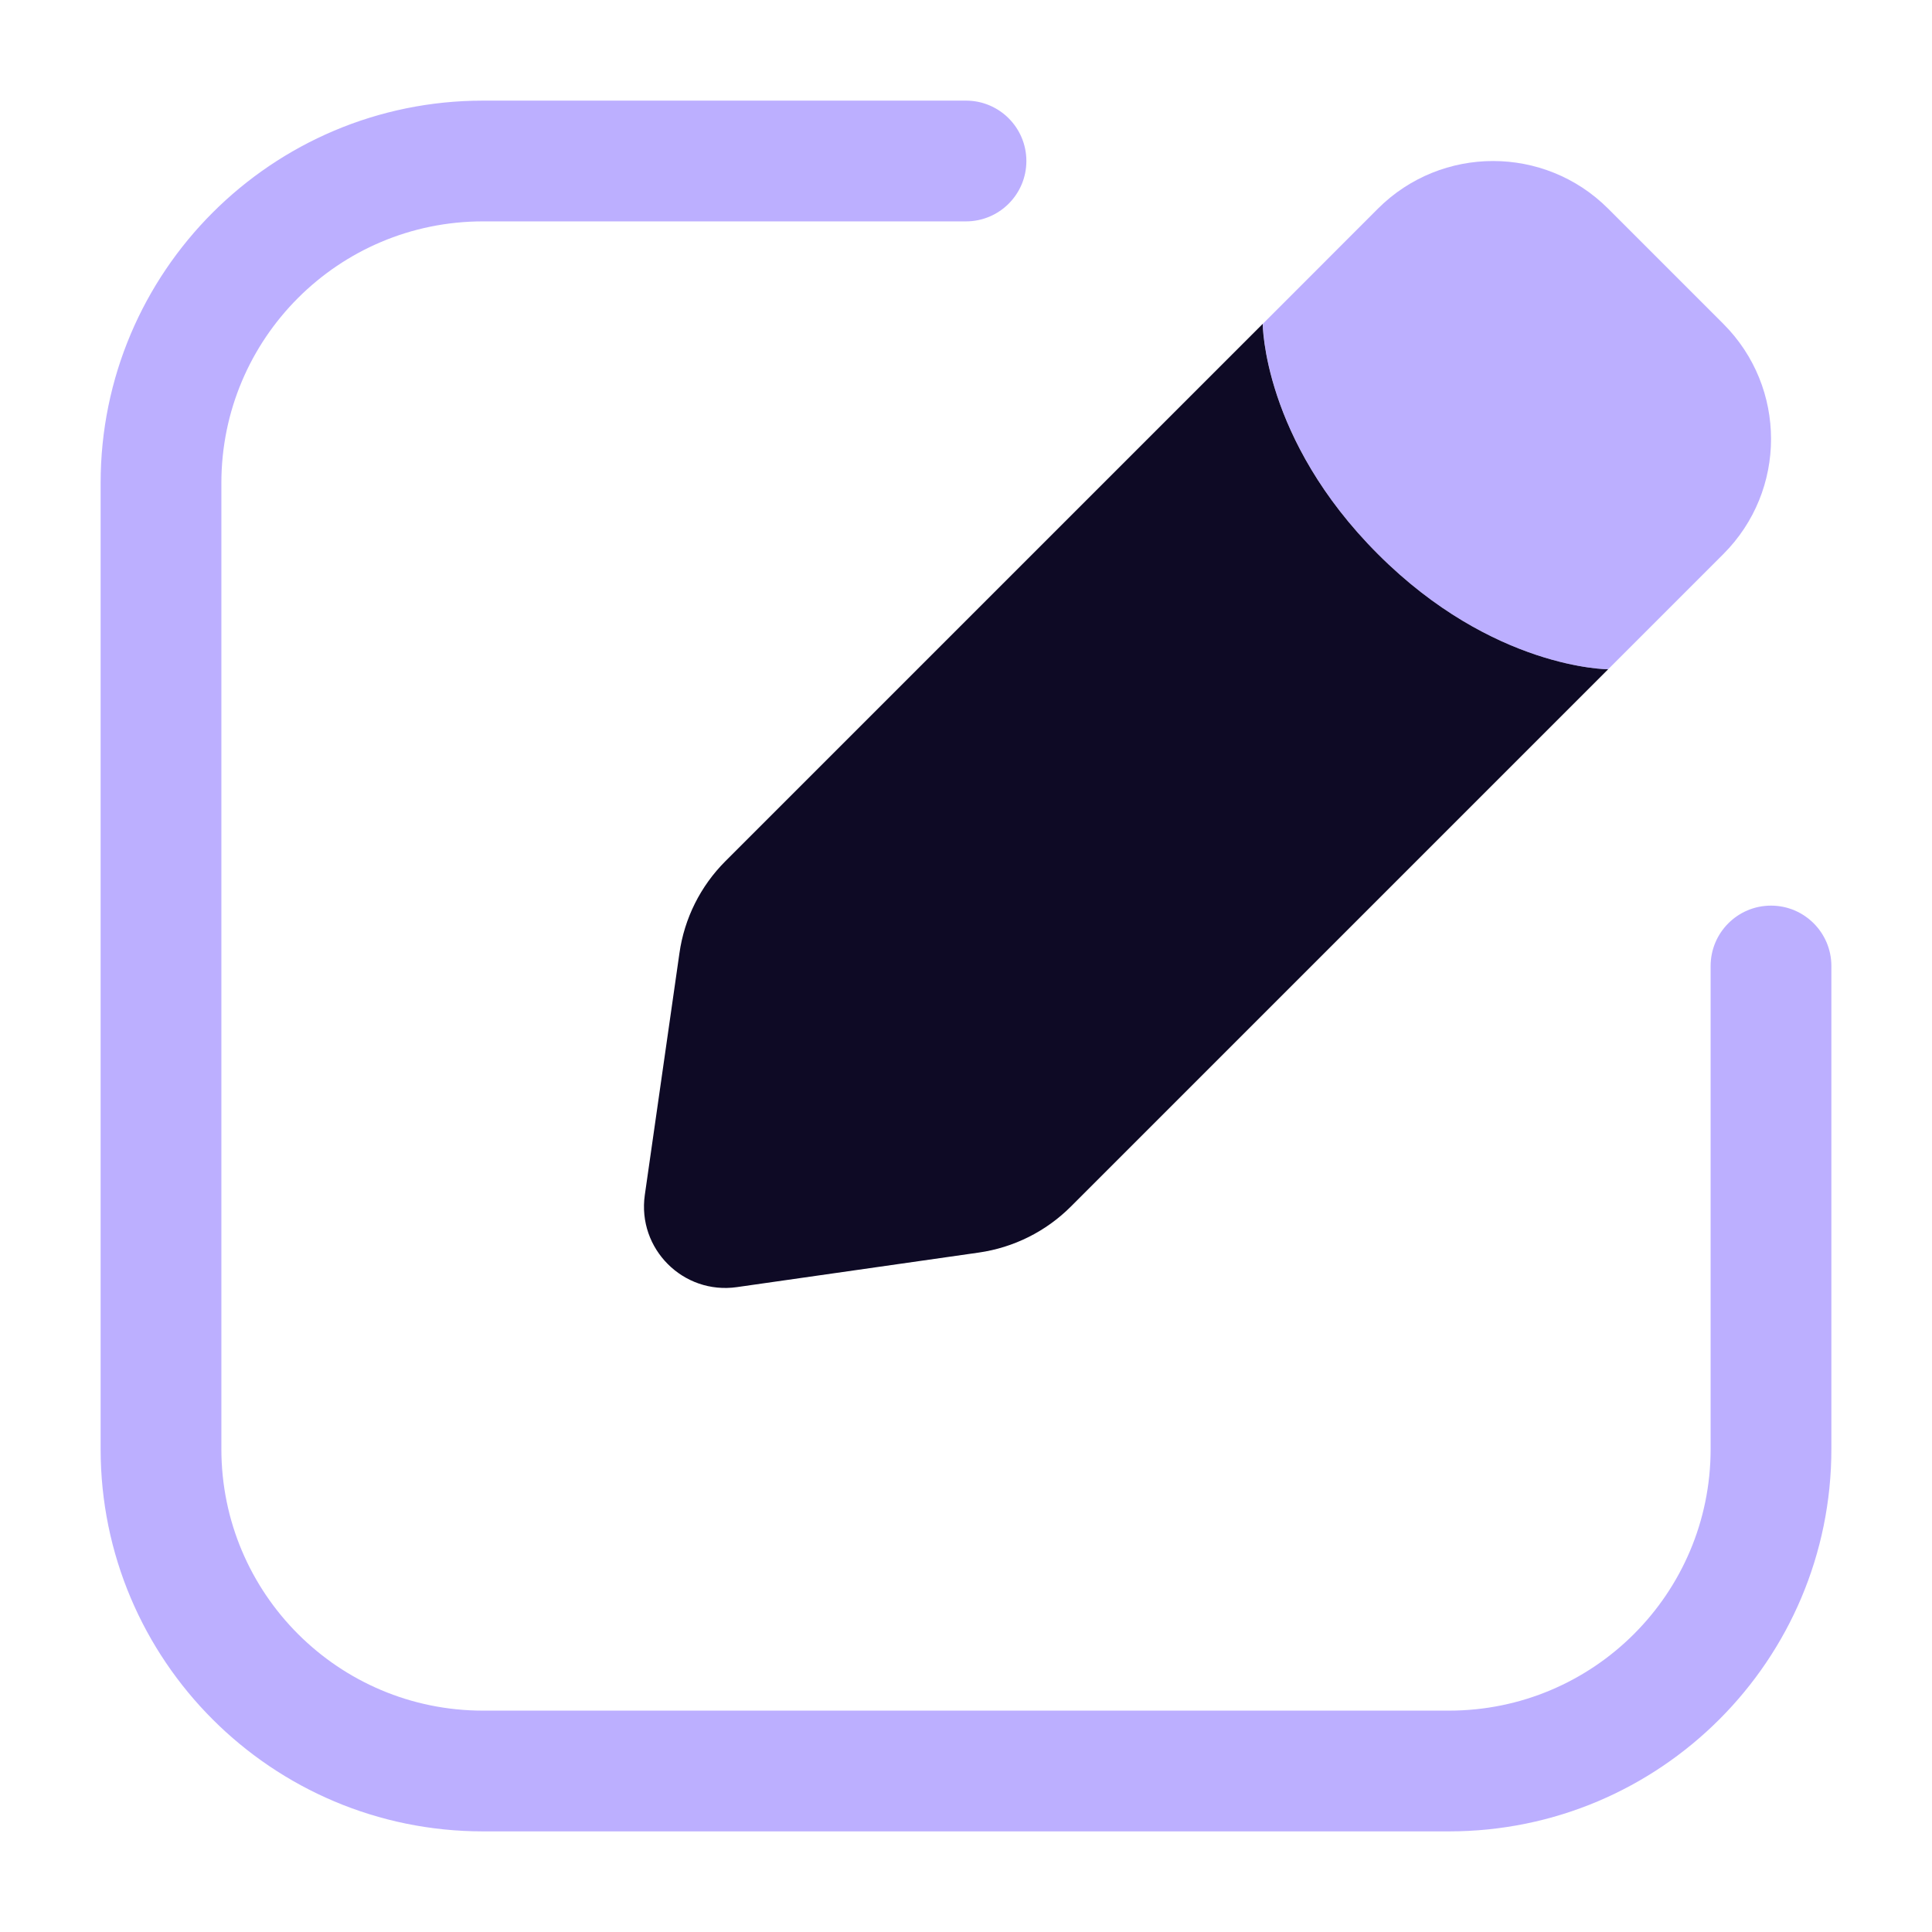
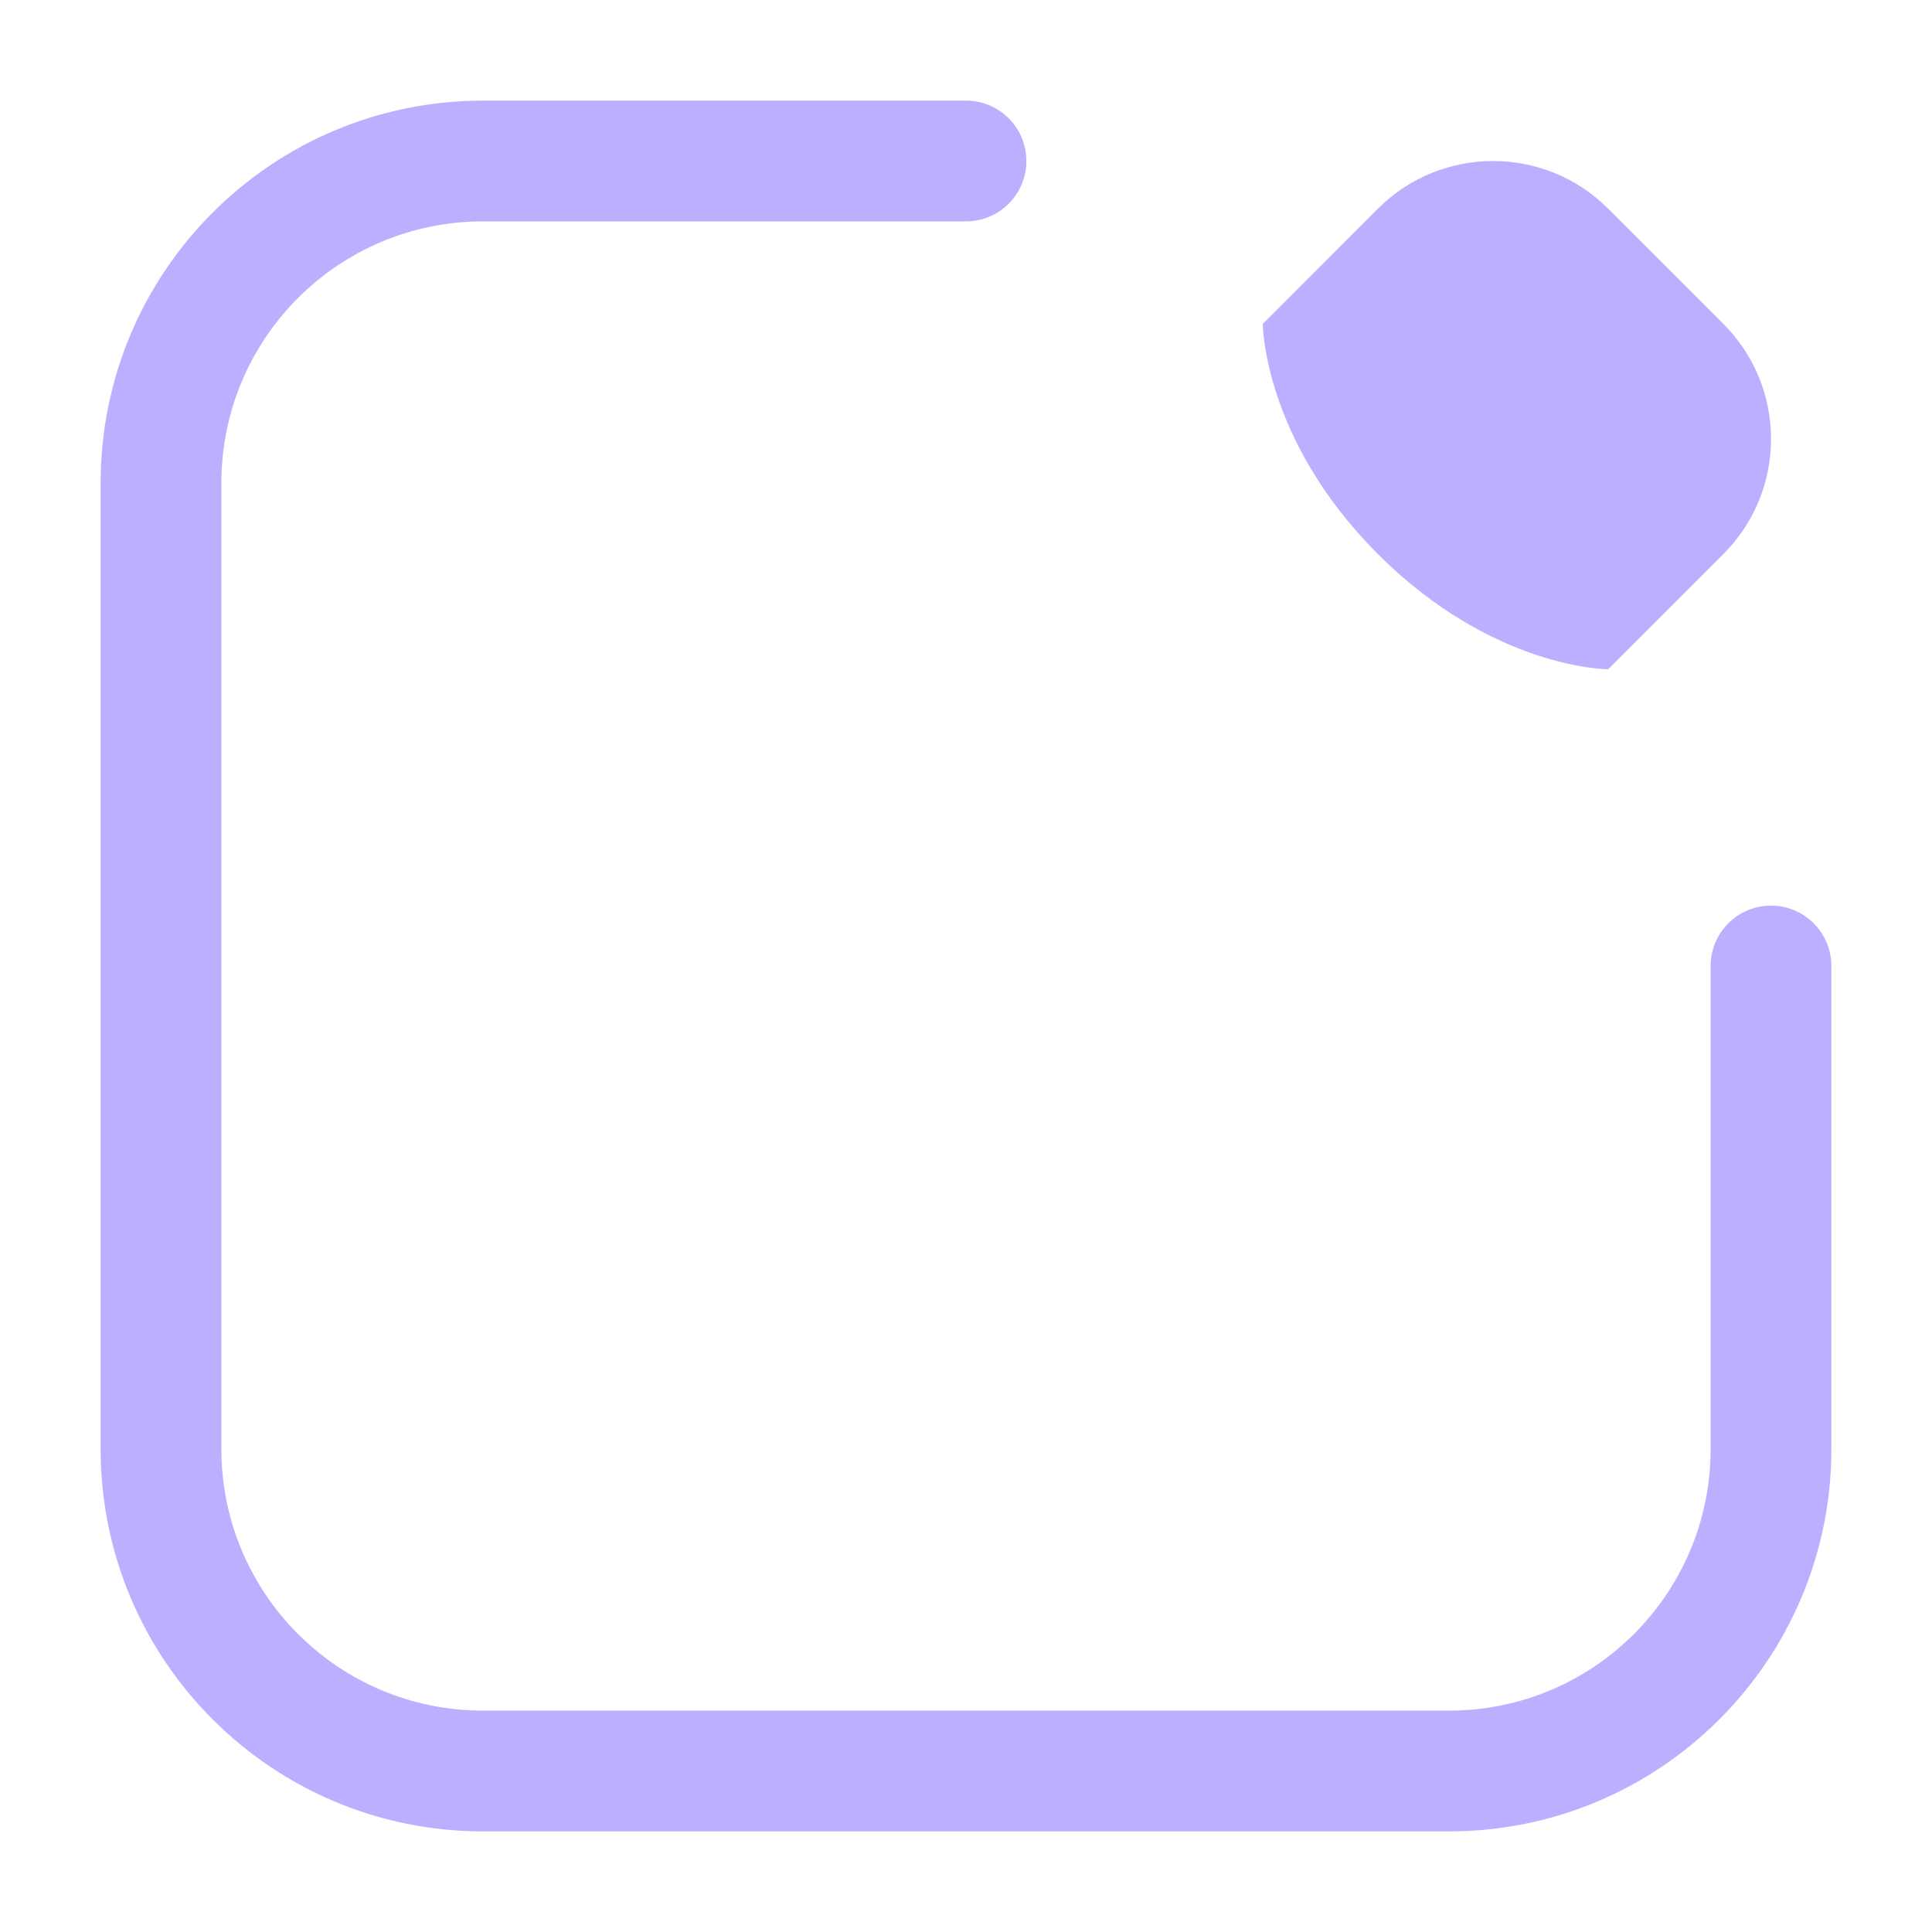
<svg xmlns="http://www.w3.org/2000/svg" width="24" height="24" viewBox="0 0 24 24" fill="none">
  <path fill-rule="evenodd" clip-rule="evenodd" d="M6 2.75C4.205 2.75 2.75 4.205 2.75 6V18C2.75 19.795 4.205 21.25 6 21.25H18C19.795 21.25 21.25 19.795 21.25 18V12C21.25 11.586 21.586 11.25 22 11.25C22.414 11.25 22.75 11.586 22.75 12V18C22.75 20.623 20.623 22.75 18 22.75H6C3.377 22.75 1.25 20.623 1.25 18V6C1.25 3.377 3.377 1.25 6 1.25H12C12.414 1.25 12.75 1.586 12.75 2C12.75 2.414 12.414 2.75 12 2.75H6Z" fill="#7B61FF" fill-opacity="0.5" />
-   <path d="M9.155 15.989L12.158 15.56C12.592 15.498 12.993 15.298 13.303 14.988L19.977 8.314C19.977 8.314 18.547 8.314 17.117 6.883C15.686 5.453 15.686 4.023 15.686 4.023L9.012 10.697C8.702 11.007 8.501 11.408 8.44 11.842L8.01 14.845C7.915 15.513 8.487 16.085 9.155 15.989Z" fill="#0E0A25" />
  <path d="M21.408 4.023L19.977 2.592C19.188 1.803 17.907 1.803 17.117 2.592L15.687 4.023C15.687 4.023 15.687 5.453 17.117 6.883C18.547 8.314 19.977 8.314 19.977 8.314L21.408 6.883C22.198 6.093 22.198 4.813 21.408 4.023Z" fill="#7B61FF" fill-opacity="0.5" />
</svg>